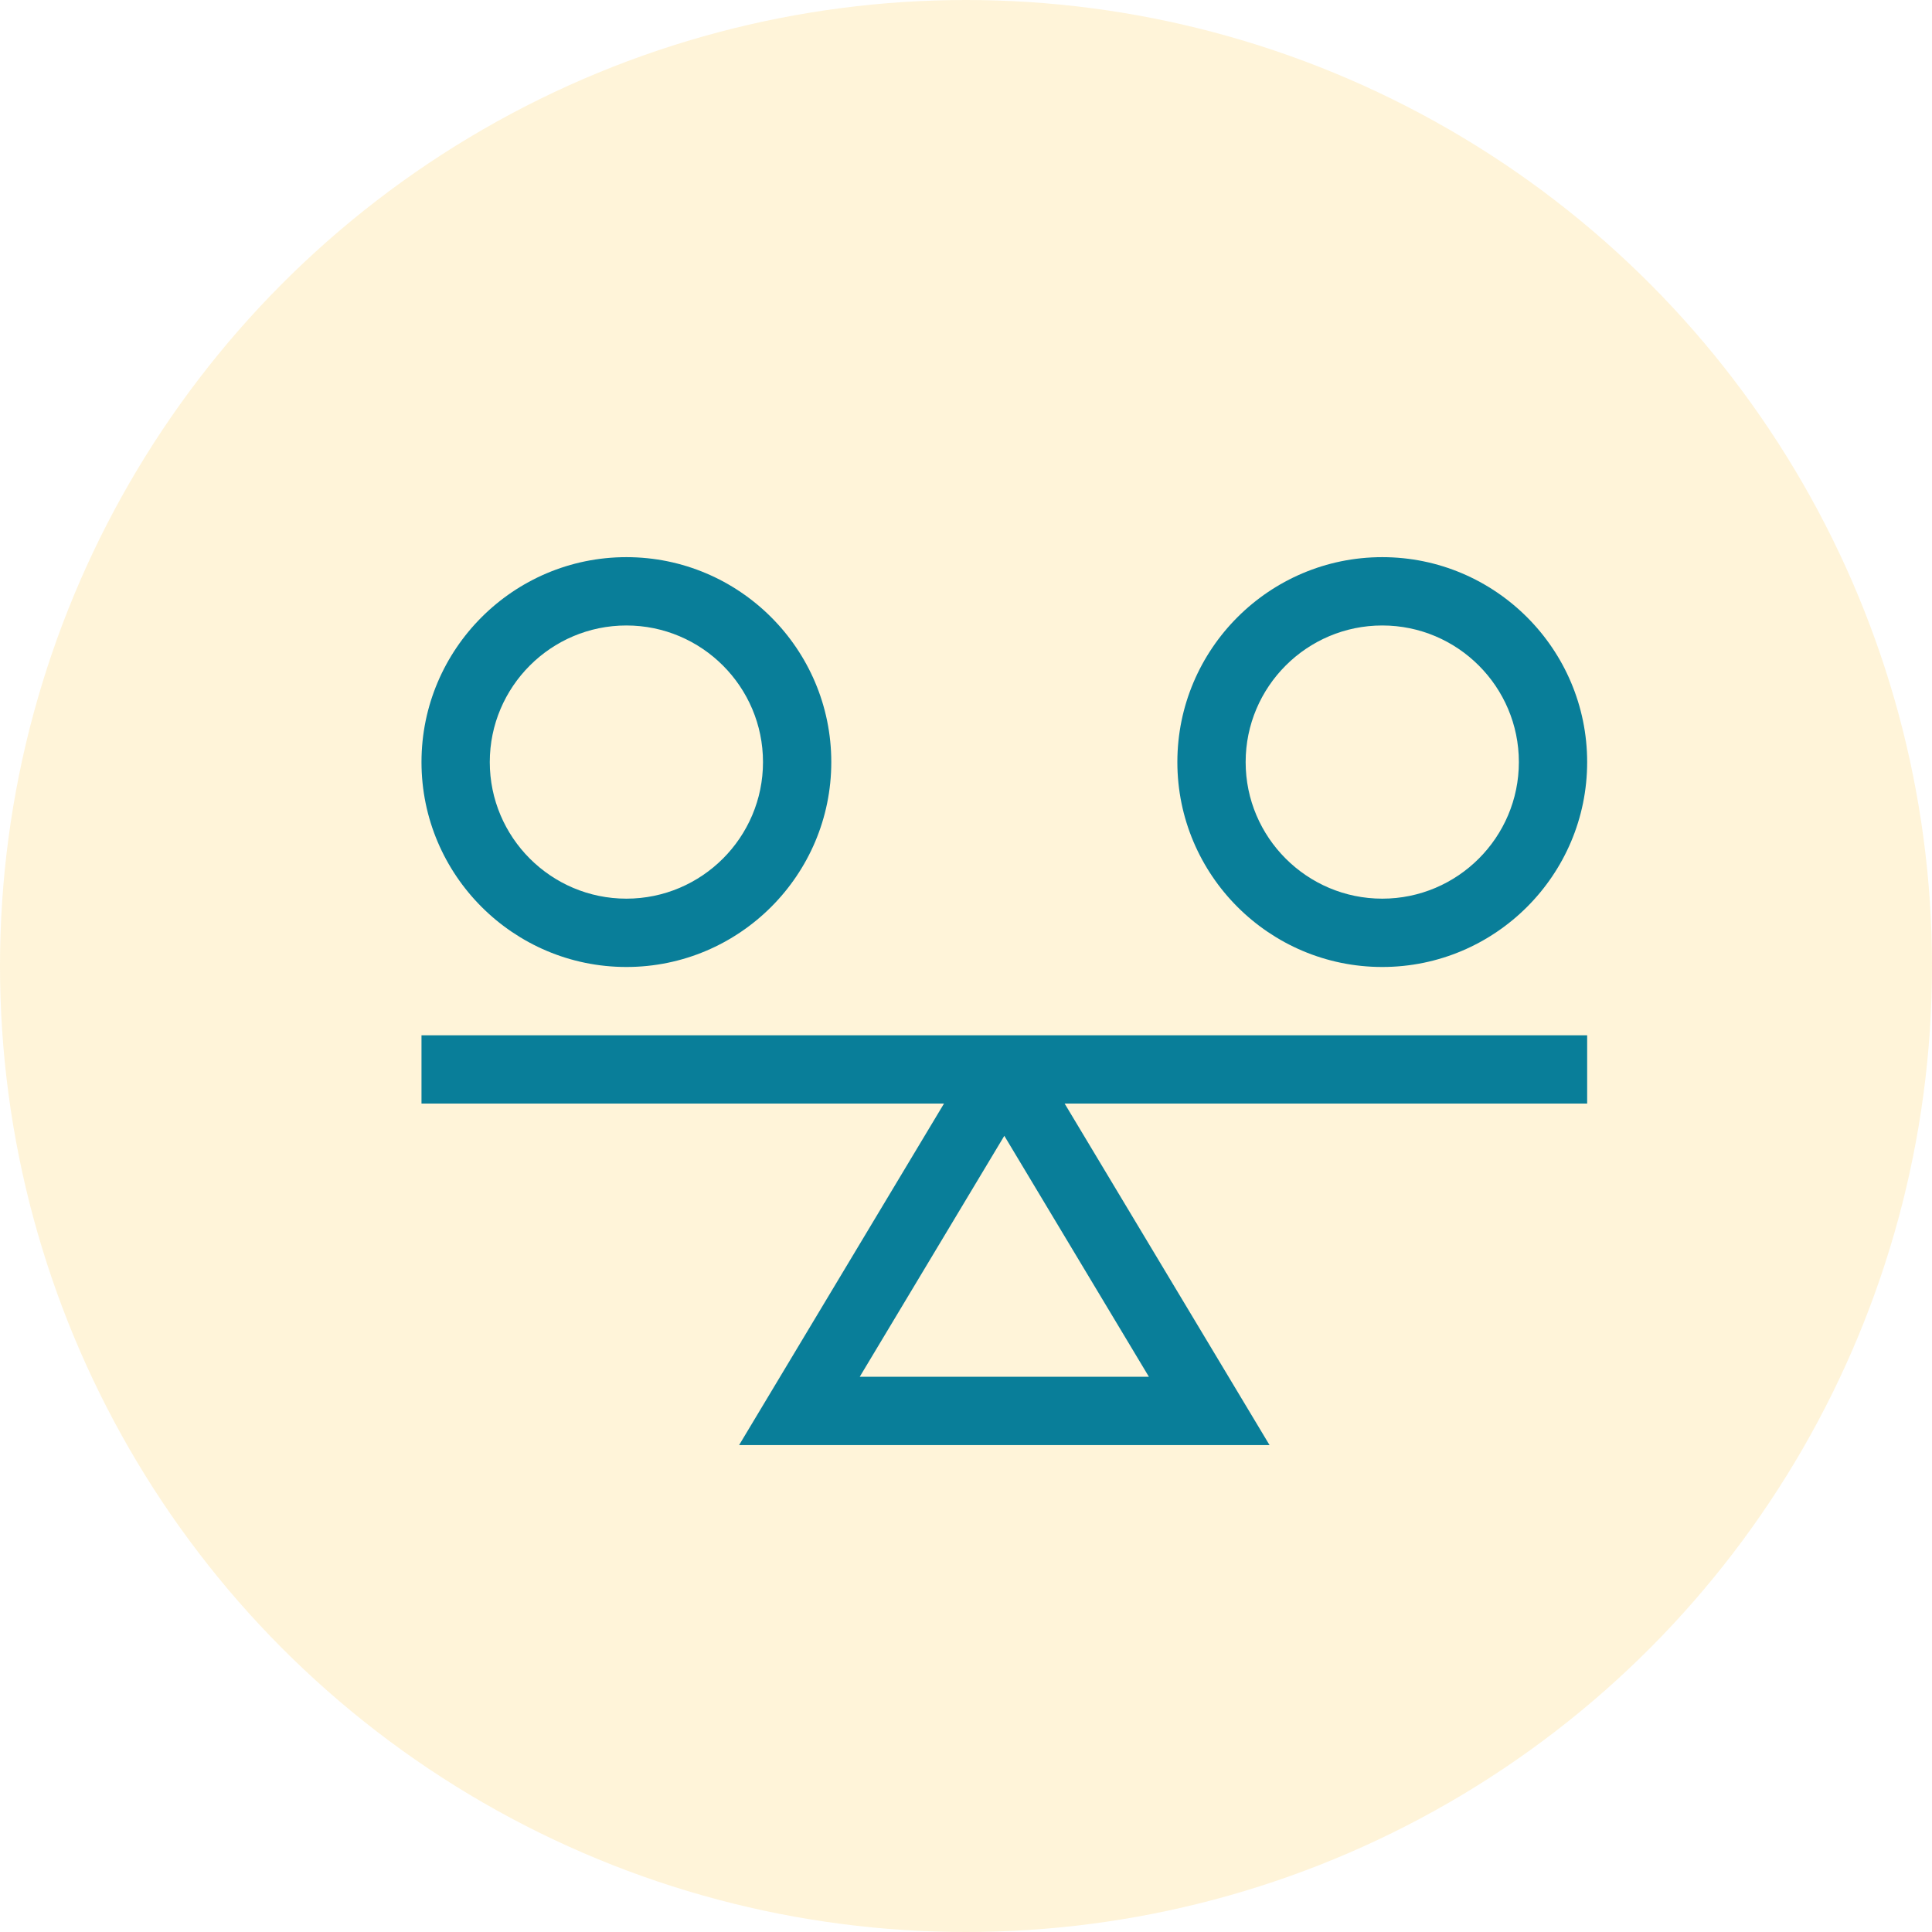
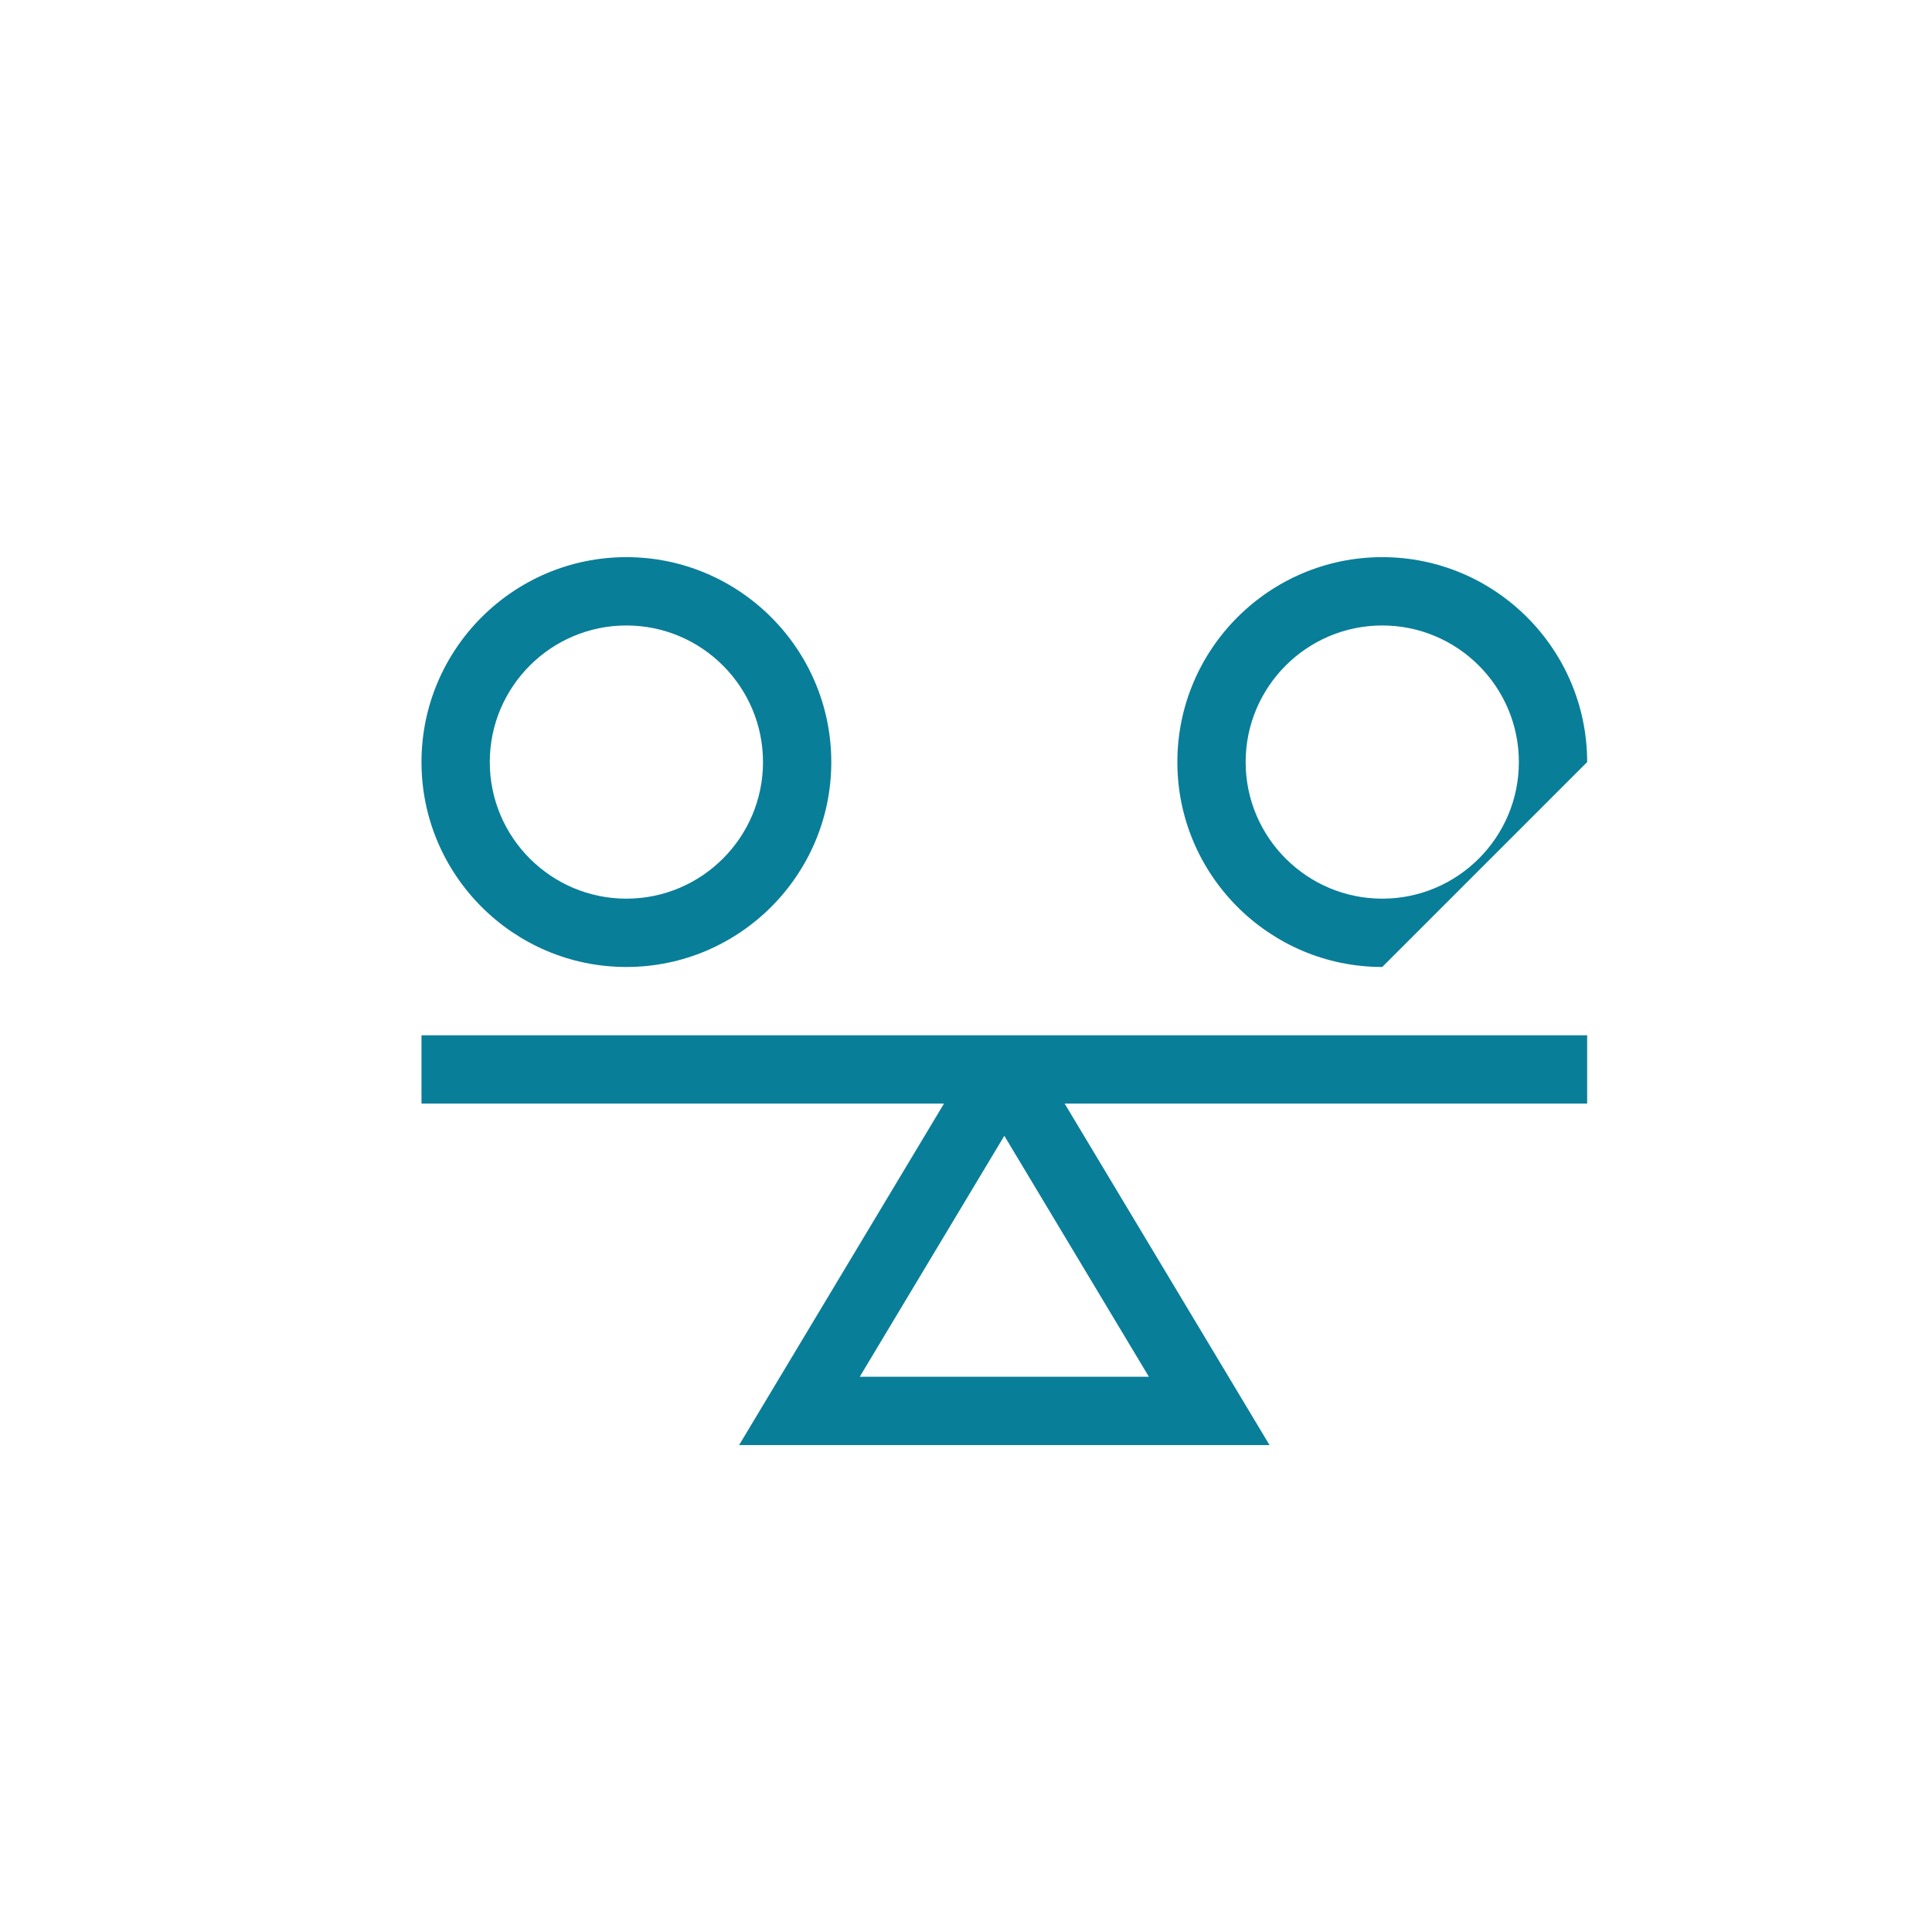
<svg xmlns="http://www.w3.org/2000/svg" preserveAspectRatio="xMidYMid" width="55" height="55" viewBox="0 0 55 55">
  <defs>
    <style>
      .cls-1 {
        fill: #ffb703;
        opacity: 0.15;
      }

      .cls-2 {
        fill: #097e99;
        fill-rule: evenodd;
      }
    </style>
  </defs>
  <g>
-     <circle cx="27.5" cy="27.5" r="27.5" class="cls-1" />
    <g>
      <path d="M30.308,31.416 L36.141,41.138 L21.041,41.138 L26.874,31.416 L11.999,31.416 L11.999,29.472 L45.183,29.472 L45.183,31.416 L30.308,31.416 ZM24.475,39.194 L32.707,39.194 L28.591,32.334 L24.475,39.194 Z" class="cls-2" />
      <path d="M17.832,27.528 C14.616,27.528 11.999,24.911 11.999,21.695 C11.999,18.478 14.616,15.861 17.832,15.861 C21.048,15.861 23.665,18.478 23.665,21.695 C23.665,24.911 21.048,27.528 17.832,27.528 ZM17.832,17.806 C15.688,17.806 13.943,19.550 13.943,21.695 C13.943,23.839 15.688,25.583 17.832,25.583 C19.976,25.583 21.721,23.839 21.721,21.695 C21.721,19.550 19.976,17.806 17.832,17.806 Z" class="cls-2" />
-       <path d="M39.350,27.528 C36.134,27.528 33.517,24.911 33.517,21.695 C33.517,18.478 36.134,15.861 39.350,15.861 C42.566,15.861 45.183,18.478 45.183,21.695 C45.183,24.911 42.566,27.528 39.350,27.528 ZM39.350,17.806 C37.206,17.806 35.461,19.550 35.461,21.695 C35.461,23.839 37.206,25.583 39.350,25.583 C41.494,25.583 43.239,23.839 43.239,21.695 C43.239,19.550 41.494,17.806 39.350,17.806 Z" class="cls-2" />
+       <path d="M39.350,27.528 C36.134,27.528 33.517,24.911 33.517,21.695 C33.517,18.478 36.134,15.861 39.350,15.861 C42.566,15.861 45.183,18.478 45.183,21.695 ZM39.350,17.806 C37.206,17.806 35.461,19.550 35.461,21.695 C35.461,23.839 37.206,25.583 39.350,25.583 C41.494,25.583 43.239,23.839 43.239,21.695 C43.239,19.550 41.494,17.806 39.350,17.806 Z" class="cls-2" />
    </g>
  </g>
</svg>